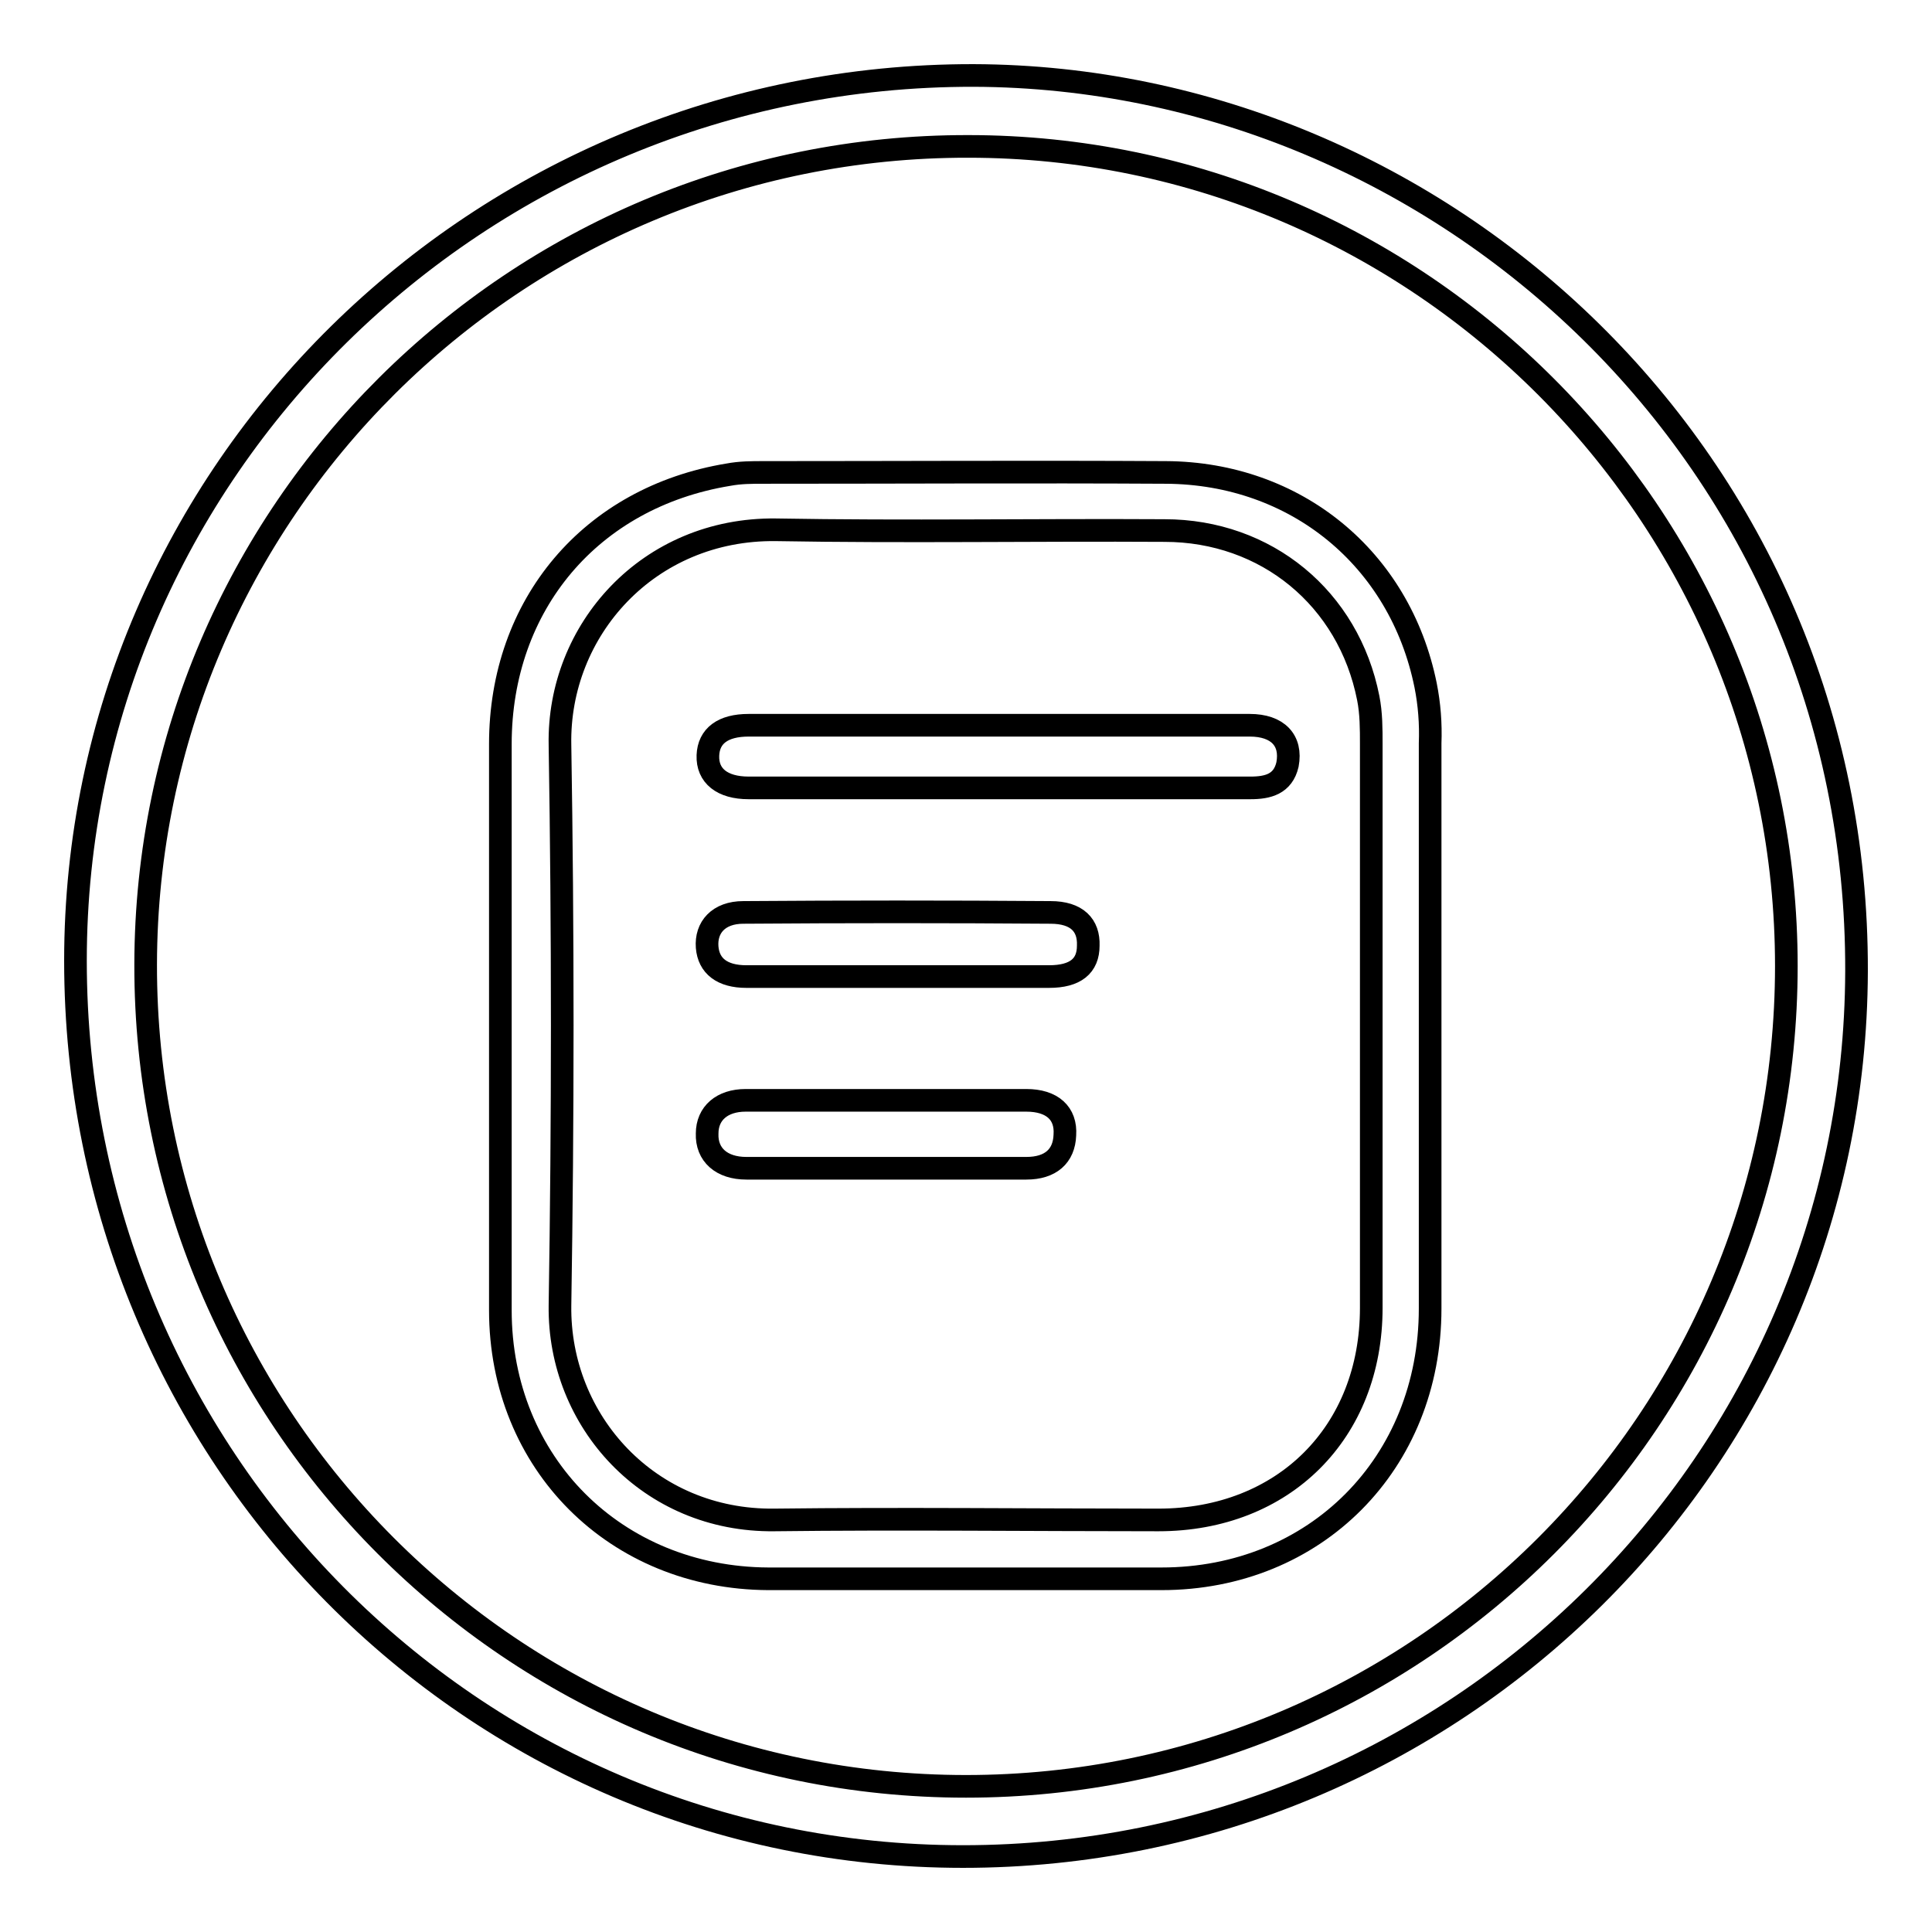
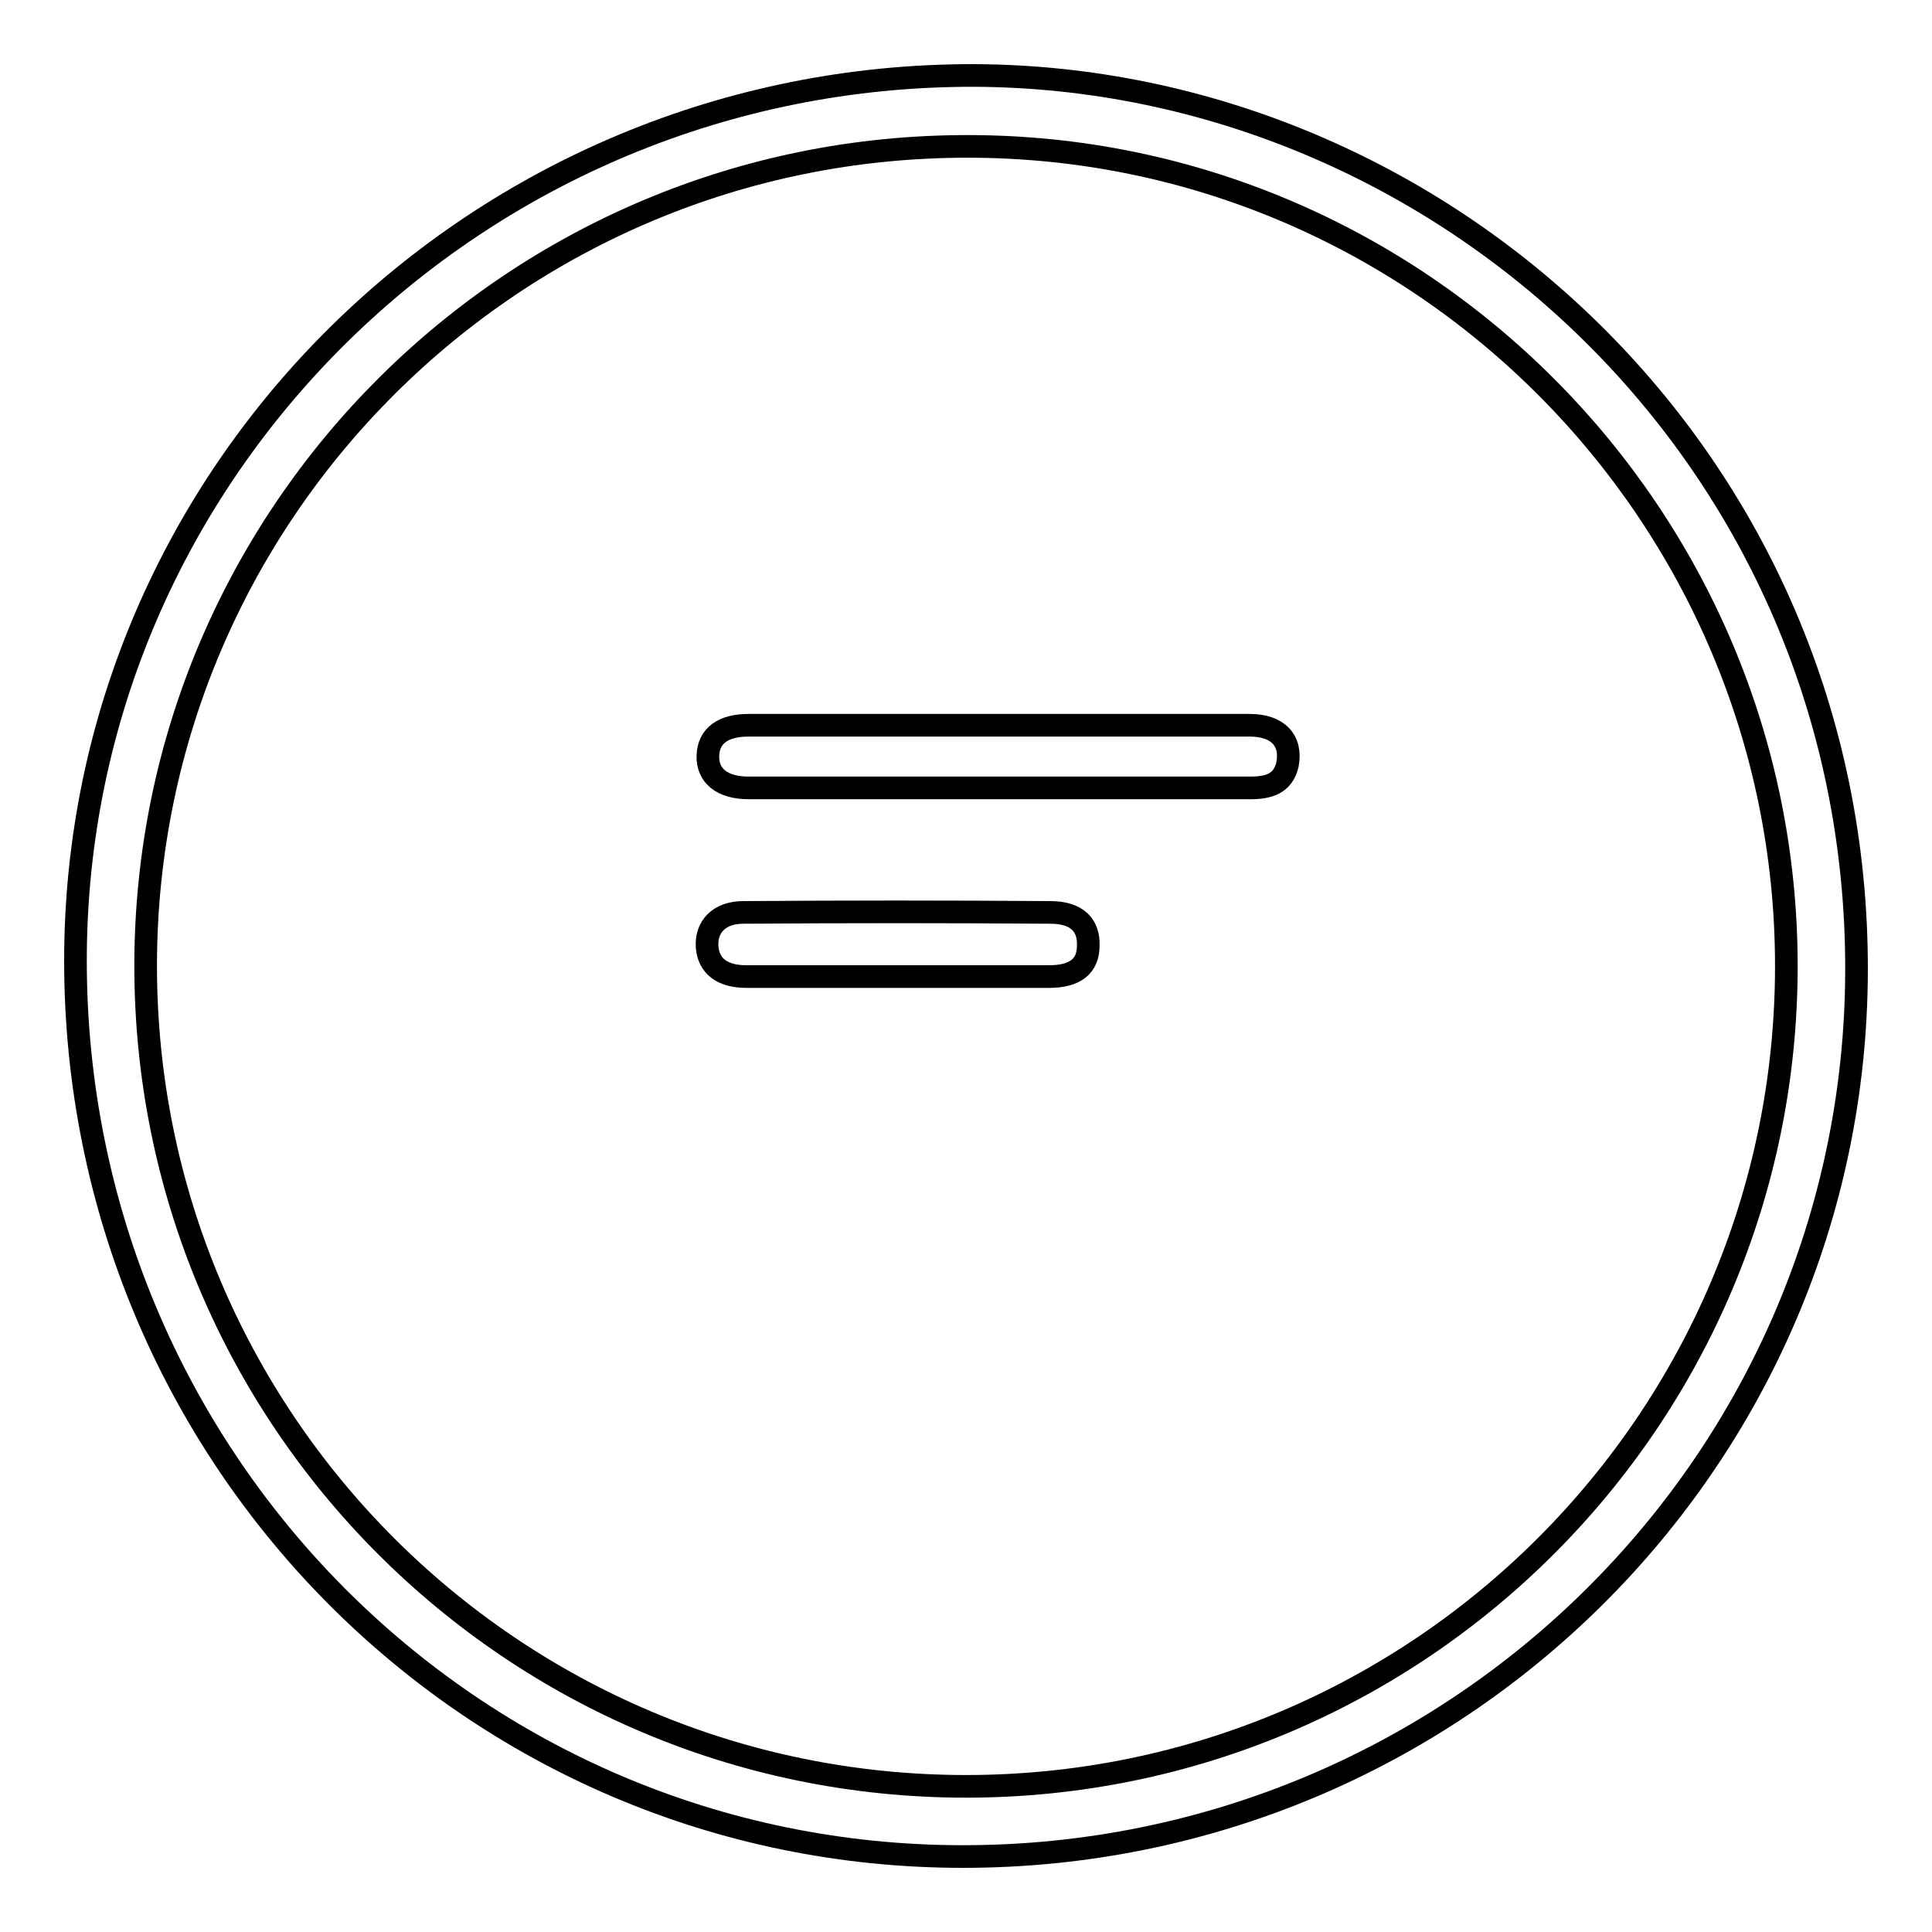
<svg xmlns="http://www.w3.org/2000/svg" version="1.1" x="0px" y="0px" viewBox="0 0 256 256" enable-background="new 0 0 256 256" xml:space="preserve">
  <g>
    <g>
      <path stroke-width="3" fill-opacity="0" stroke="#000000" d="M129,10C63.4,9.9,10,62.5,10,127.3C10,193,62.5,246,127.6,246c65.3,0,118.2-52.5,118.4-117.3C246.2,60.9,191.1,10.2,129,10z M128,236.7c-60.1,0-108.8-48.8-108.7-108.9c0.1-59.9,48.9-108.5,109-108.4C188,19.4,236.7,68.2,236.7,128C236.7,188,188,236.7,128,236.7z" />
-       <path stroke-width="3" fill-opacity="0" stroke="#000000" d="M188.9,90.8c-3.4-16.8-17.2-28.1-34.4-28.2c-17.7-0.1-35.5,0-53.3,0c-1.6,0-3.1,0-4.7,0.3c-18.2,3-30.2,17.2-30.2,35.7c0,12.4,0,24.8,0,37.2c0,12.6,0,25.2,0,37.8c0,20.3,15.3,35.5,35.5,35.6c17.4,0,34.8,0,52.1,0c20.4,0,35.6-15.3,35.6-35.8c0-25,0-50,0-74.9C189.6,95.9,189.4,93.3,188.9,90.8z M181.7,173.3c0,16.5-11.6,28.1-28.2,28.1c-17,0-34-0.2-50.9,0c-16.6,0.2-28.6-13.1-28.4-28.4c0.4-24.8,0.4-49.6,0-74.3c-0.3-15.2,11.7-28.7,28.6-28.5c17.2,0.3,34.3,0,51.5,0.1c13.5,0,24.4,9,27,22.2c0.4,2,0.4,4.1,0.4,6.1c0,12.4,0,24.8,0,37.2C181.7,148.4,181.7,160.8,181.7,173.3z" />
      <path stroke-width="3" fill-opacity="0" stroke="#000000" d="M165.6,96.1c-22.2,0-44.3,0-66.4,0c-3.4,0-5.3,1.4-5.4,4c-0.1,2.7,1.9,4.3,5.4,4.3c11,0,22.1,0,33.1,0c11.1,0,22.3,0,33.4,0c2.3,0,4.3-0.5,4.9-3.1C171.2,98.1,169.3,96.1,165.6,96.1z" />
      <path stroke-width="3" fill-opacity="0" stroke="#000000" d="M139.2,120.9c-13.5-0.1-27.1-0.1-40.7,0c-3.3,0-5,2-4.8,4.6c0.2,2.5,2,3.9,5.2,3.9c6.6,0,13.2,0,19.9,0c6.7,0,13.5,0,20.2,0c3.5,0,5.2-1.4,5.2-4.1C144.3,122.6,142.7,120.9,139.2,120.9z" />
-       <path stroke-width="3" fill-opacity="0" stroke="#000000" d="M136,145.8c-12.4,0-24.8,0-37.2,0c-3.1,0-5.1,1.7-5.1,4.4c-0.1,2.8,1.9,4.6,5.2,4.6c6.1,0,12.3,0,18.4,0c6.2,0,12.5,0,18.7,0c3.2,0,5-1.6,5.1-4.4C141.3,147.5,139.4,145.8,136,145.8z" />
    </g>
  </g>
</svg>